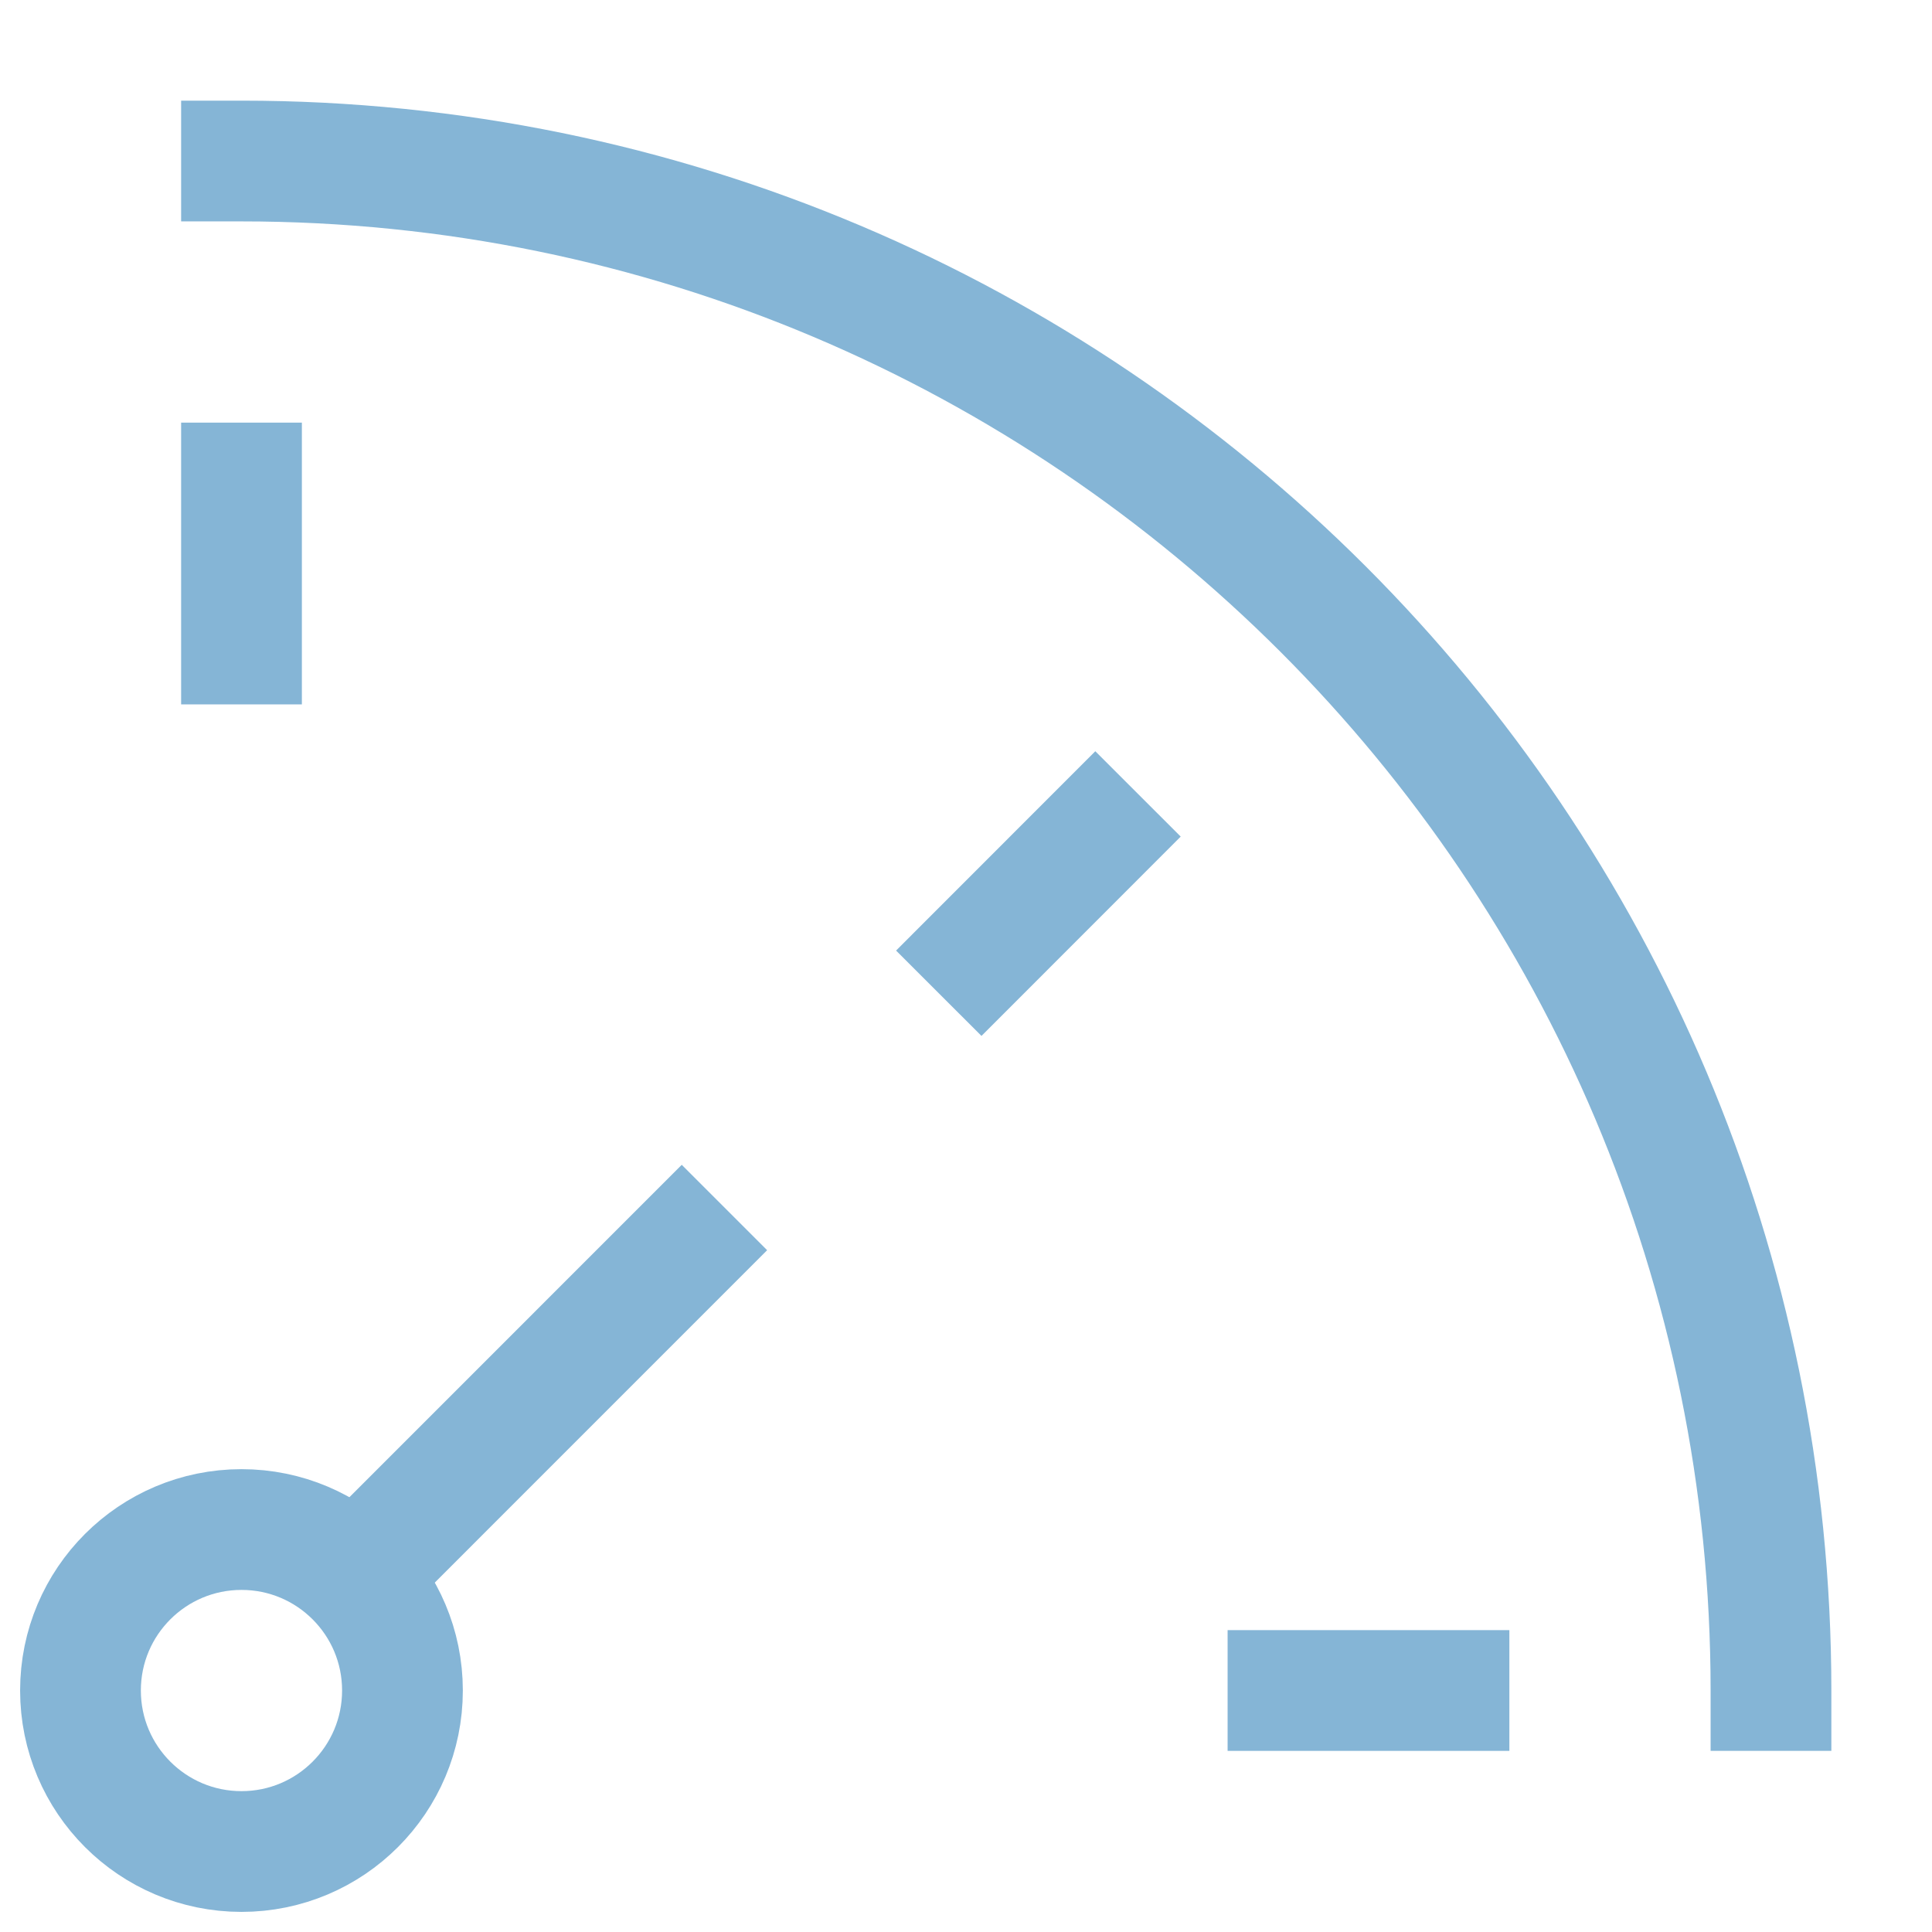
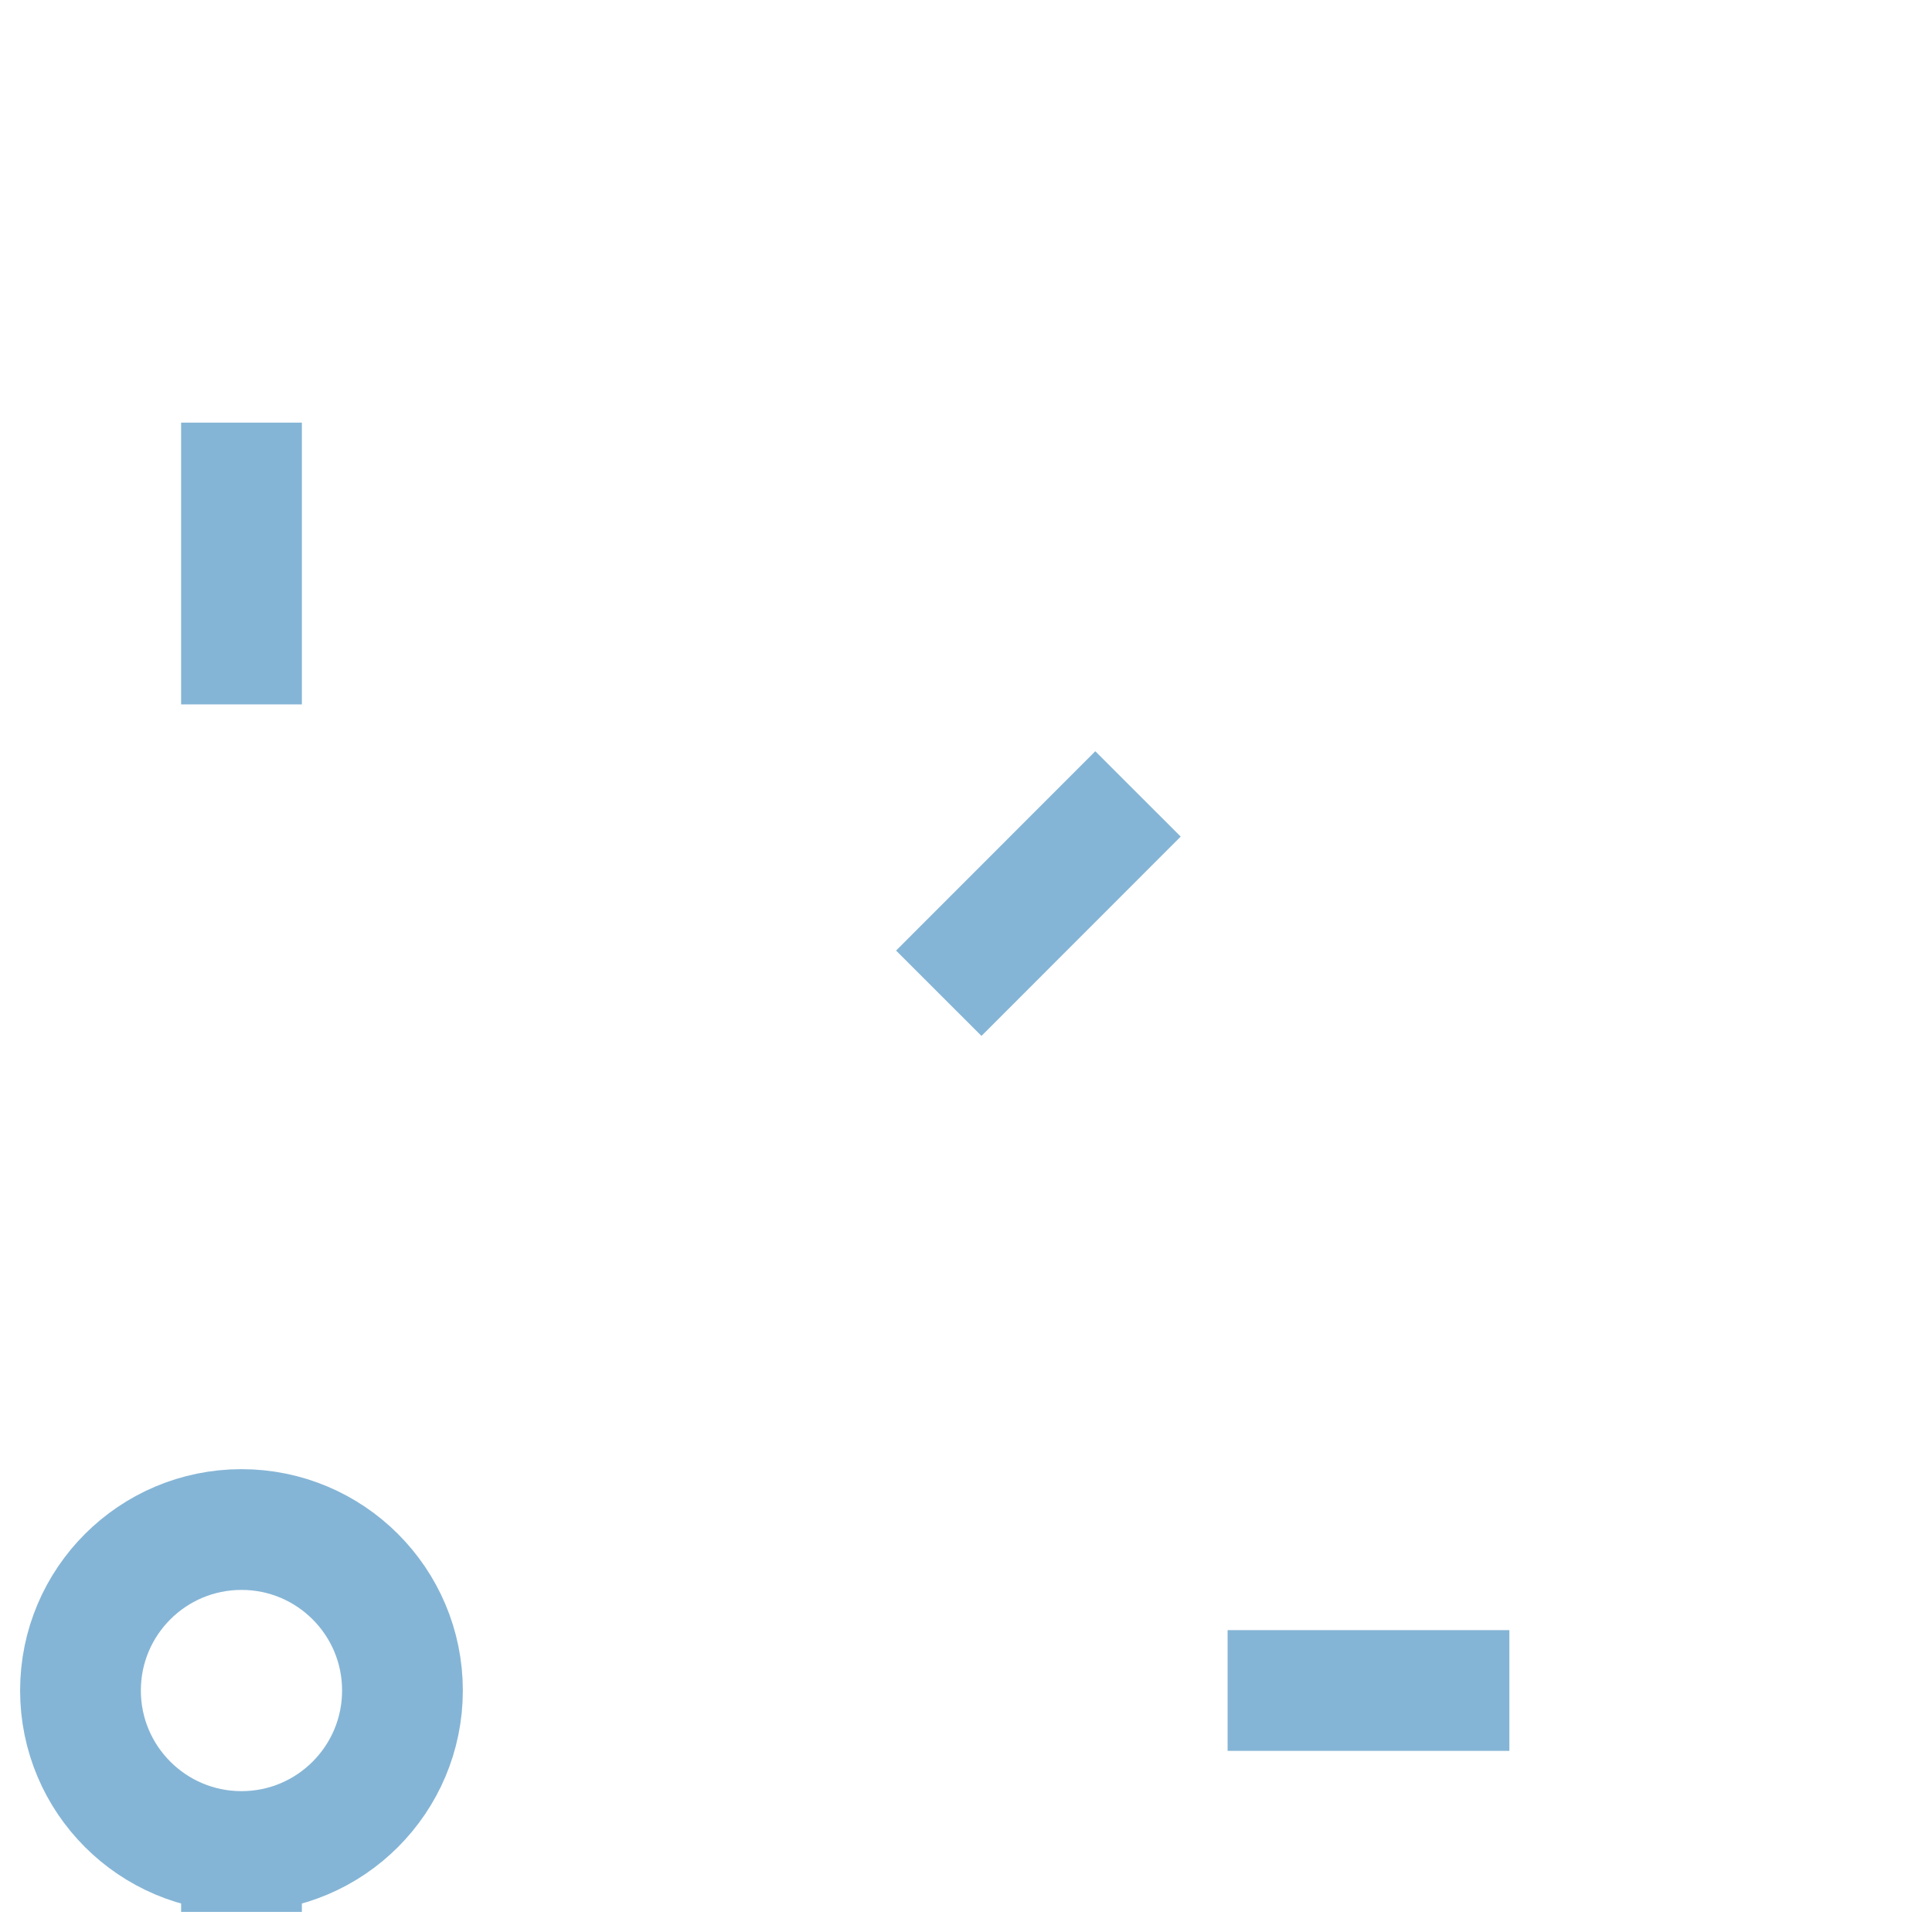
<svg xmlns="http://www.w3.org/2000/svg" width="32" height="32" viewBox="0 0 32 32" fill="none">
-   <path d="M5.885 26.115L11.999 20" stroke="#85B5D6" stroke-width="2" stroke-miterlimit="10" />
-   <path d="M4 30.667C5.472 30.667 6.666 29.473 6.666 28C6.666 26.527 5.472 25.334 4 25.334C2.527 25.334 1.333 26.527 1.333 28C1.333 29.473 2.527 30.667 4 30.667Z" stroke="#85B5D6" stroke-width="2" stroke-miterlimit="10" stroke-linecap="square" />
-   <path d="M29.333 28C29.333 14.009 17.991 2.667 4 2.667" stroke="#85B5D6" stroke-width="2" stroke-miterlimit="10" stroke-linecap="square" />
+   <path d="M4 30.667C5.472 30.667 6.666 29.473 6.666 28C6.666 26.527 5.472 25.334 4 25.334C2.527 25.334 1.333 26.527 1.333 28C1.333 29.473 2.527 30.667 4 30.667" stroke="#85B5D6" stroke-width="2" stroke-miterlimit="10" stroke-linecap="square" />
  <path d="M4 8V10.667" stroke="#85B5D6" stroke-width="2" stroke-miterlimit="10" stroke-linecap="square" />
  <path d="M18.142 13.857L16.256 15.744" stroke="#85B5D6" stroke-width="2" stroke-miterlimit="10" stroke-linecap="square" />
  <path d="M24 28H21.333" stroke="#85B5D6" stroke-width="2" stroke-miterlimit="10" stroke-linecap="square" />
</svg>